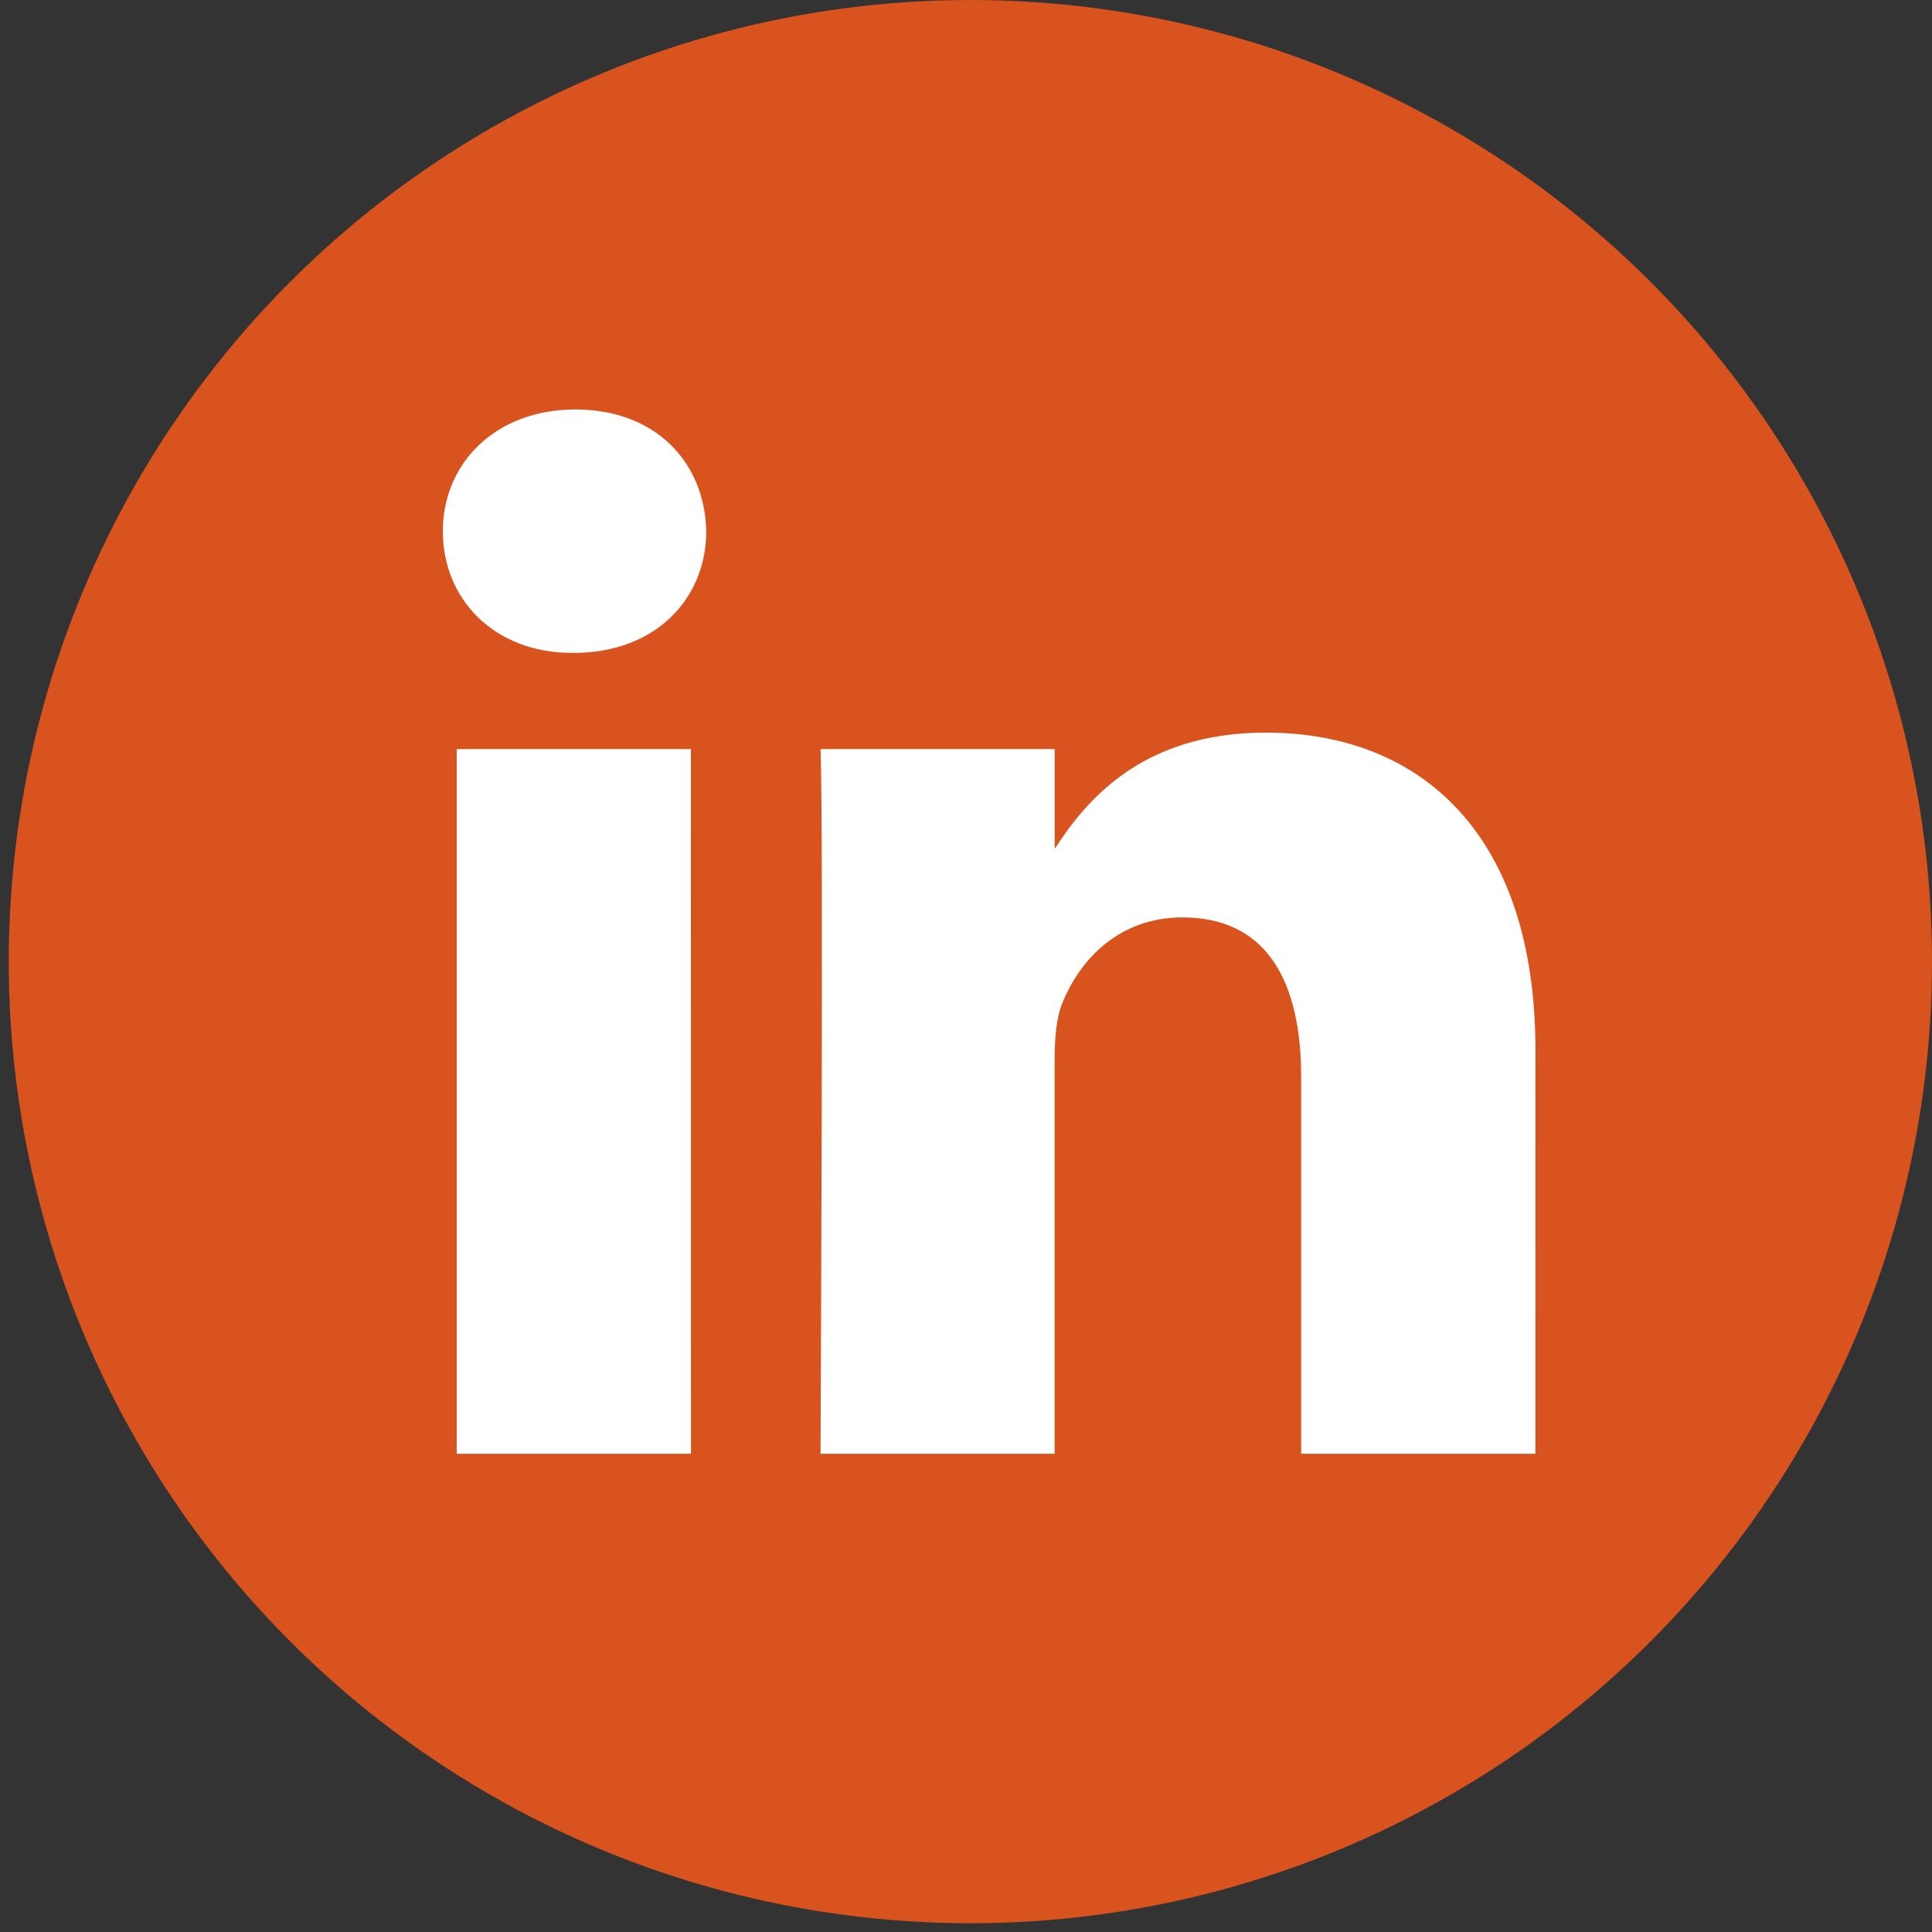
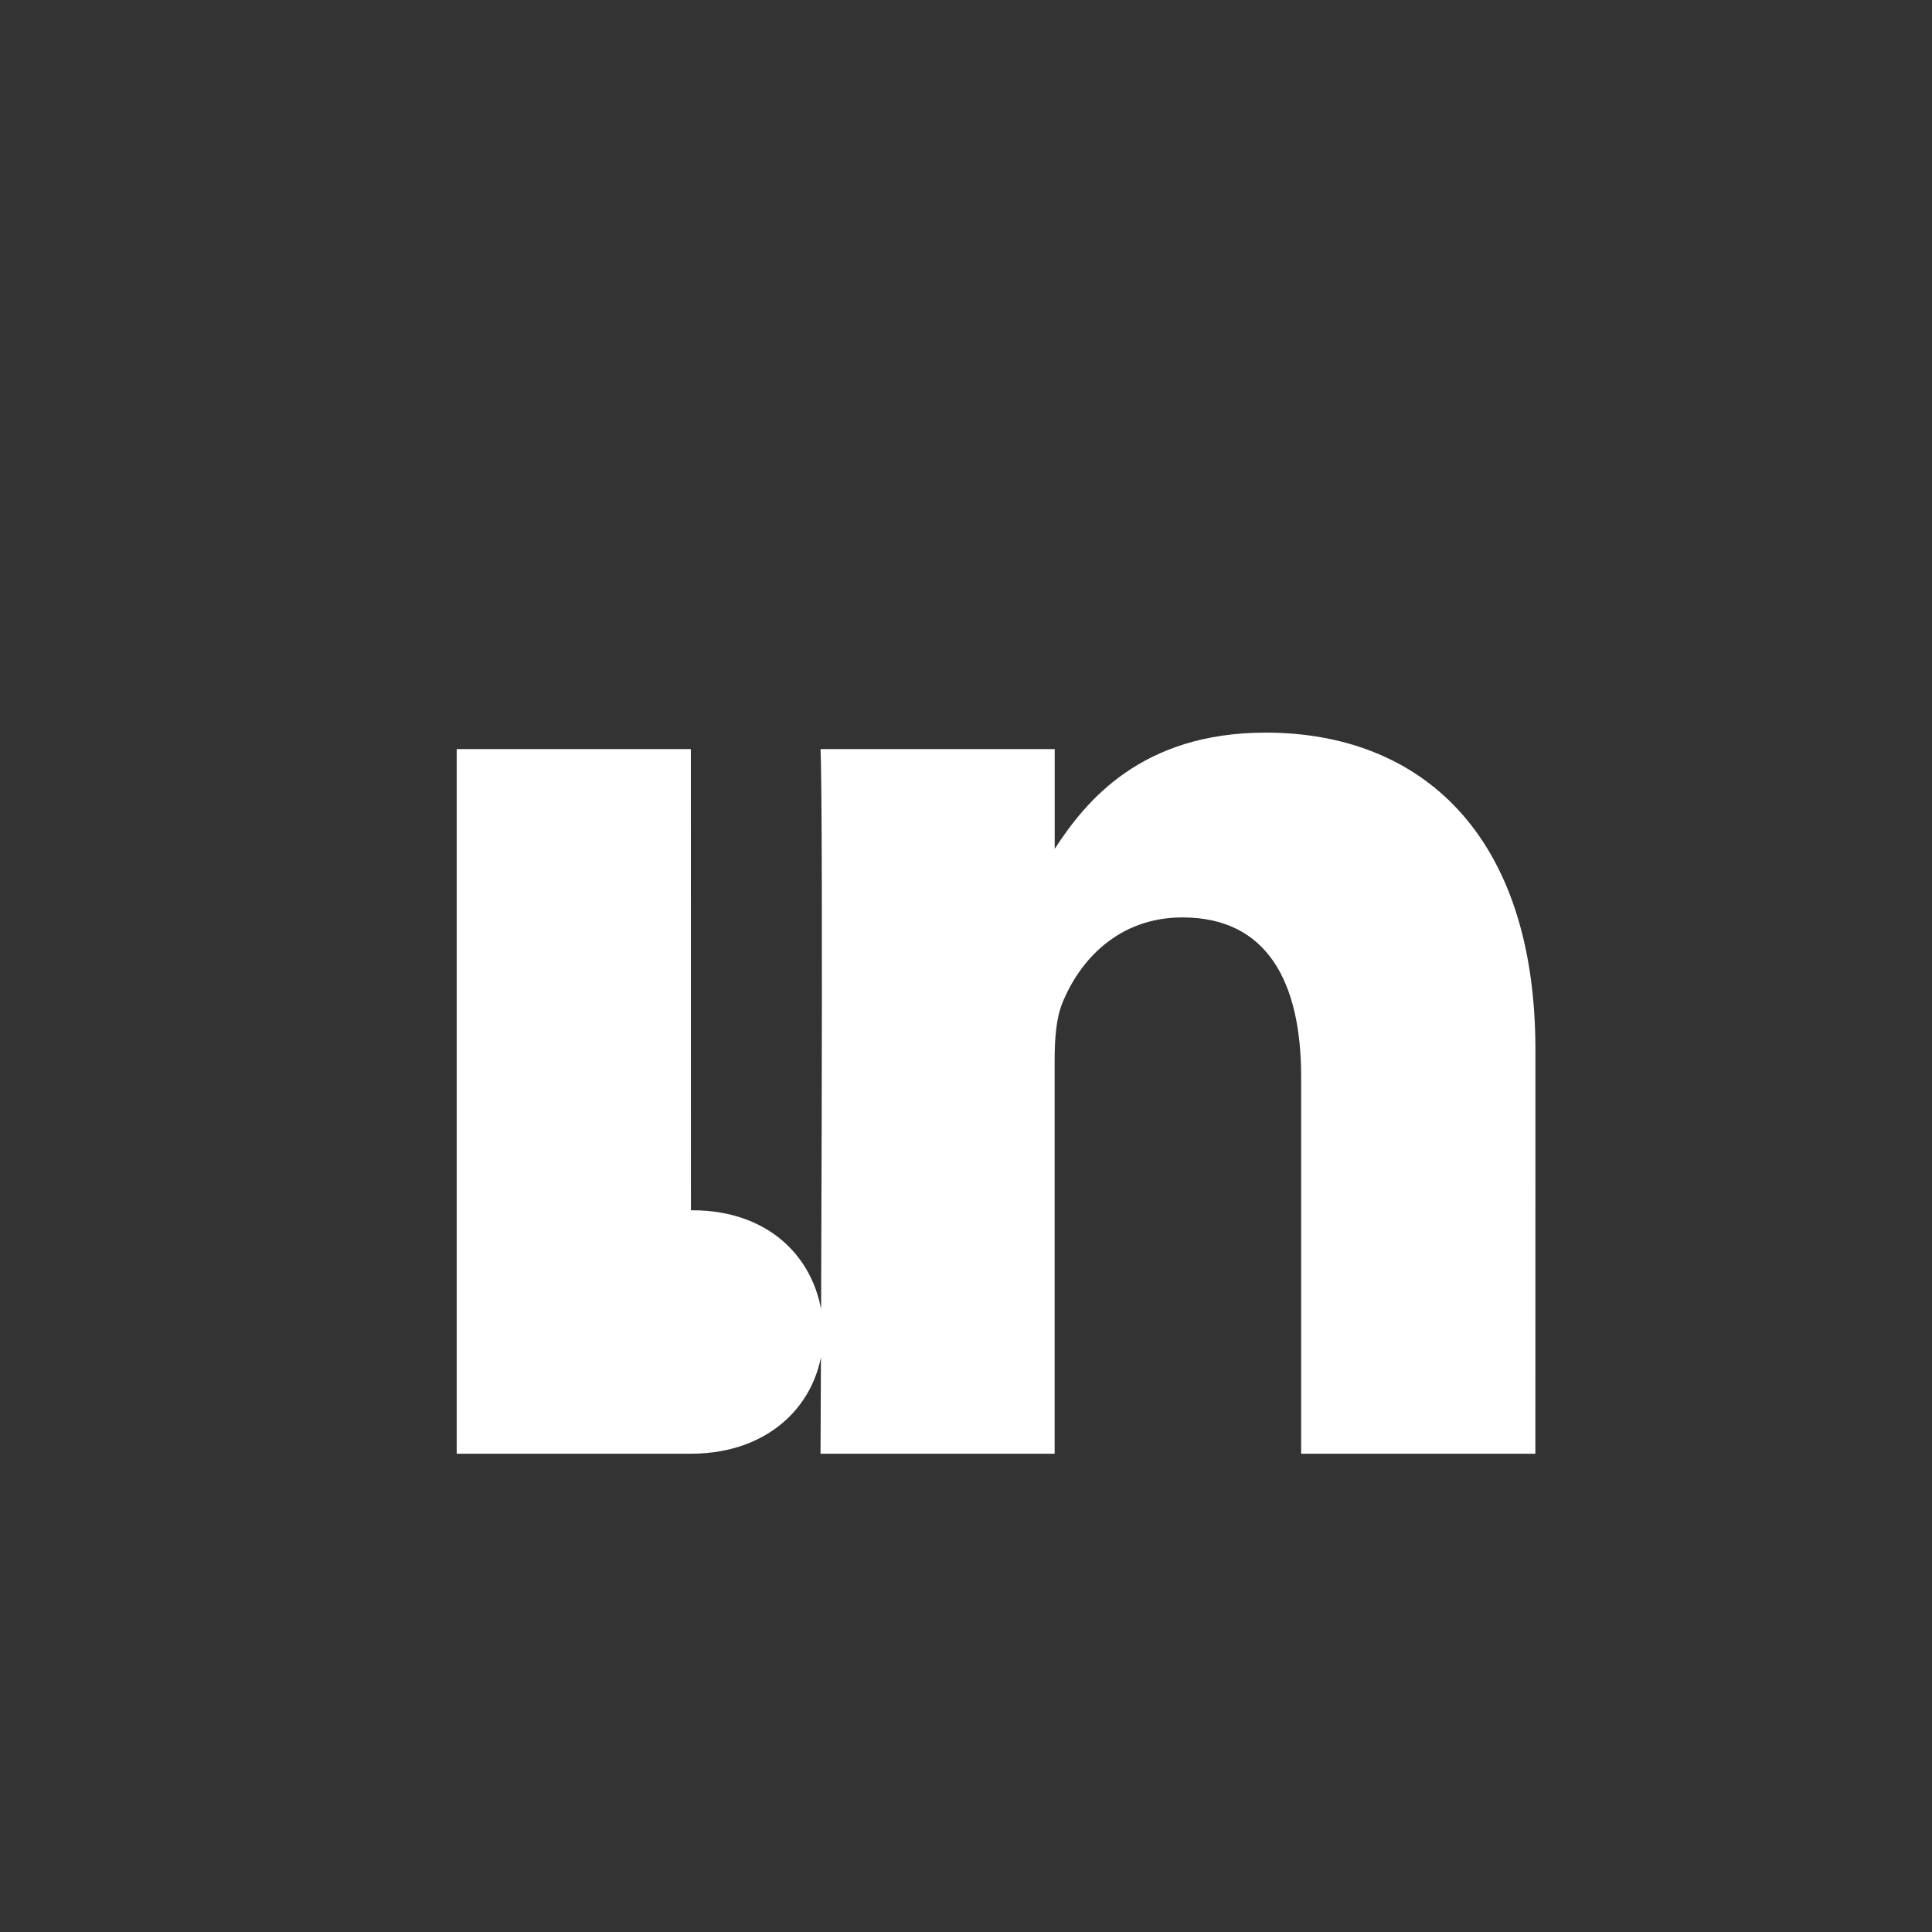
<svg xmlns="http://www.w3.org/2000/svg" width="34" height="34" fill="none" viewBox="0 0 34 34">
  <rect x="0" y="0" width="34" height="34" fill="#333333" stroke="none" />
-   <circle cx="17.077" cy="16.923" r="16.923" fill="#D8531D" />
-   <path fill="#fff" d="M12.16 25.583H8.037v-12.4h4.121zM10.098 11.49h-.027c-1.383 0-2.278-.952-2.278-2.142s.922-2.142 2.332-2.142 2.277.925 2.304 2.142c0 1.19-.894 2.142-2.331 2.142M27.02 25.583h-4.122v-6.634c0-1.667-.597-2.804-2.088-2.804-1.138 0-1.816.767-2.114 1.507-.11.265-.136.636-.136 1.006v6.925h-4.12s.054-11.237 0-12.4h4.121v1.756c.548-.845 1.528-2.046 3.714-2.046 2.712 0 4.746 1.772 4.746 5.58z" />
+   <path fill="#fff" d="M12.16 25.583H8.037v-12.4h4.121zh-.027c-1.383 0-2.278-.952-2.278-2.142s.922-2.142 2.332-2.142 2.277.925 2.304 2.142c0 1.19-.894 2.142-2.331 2.142M27.02 25.583h-4.122v-6.634c0-1.667-.597-2.804-2.088-2.804-1.138 0-1.816.767-2.114 1.507-.11.265-.136.636-.136 1.006v6.925h-4.12s.054-11.237 0-12.4h4.121v1.756c.548-.845 1.528-2.046 3.714-2.046 2.712 0 4.746 1.772 4.746 5.58z" />
</svg>